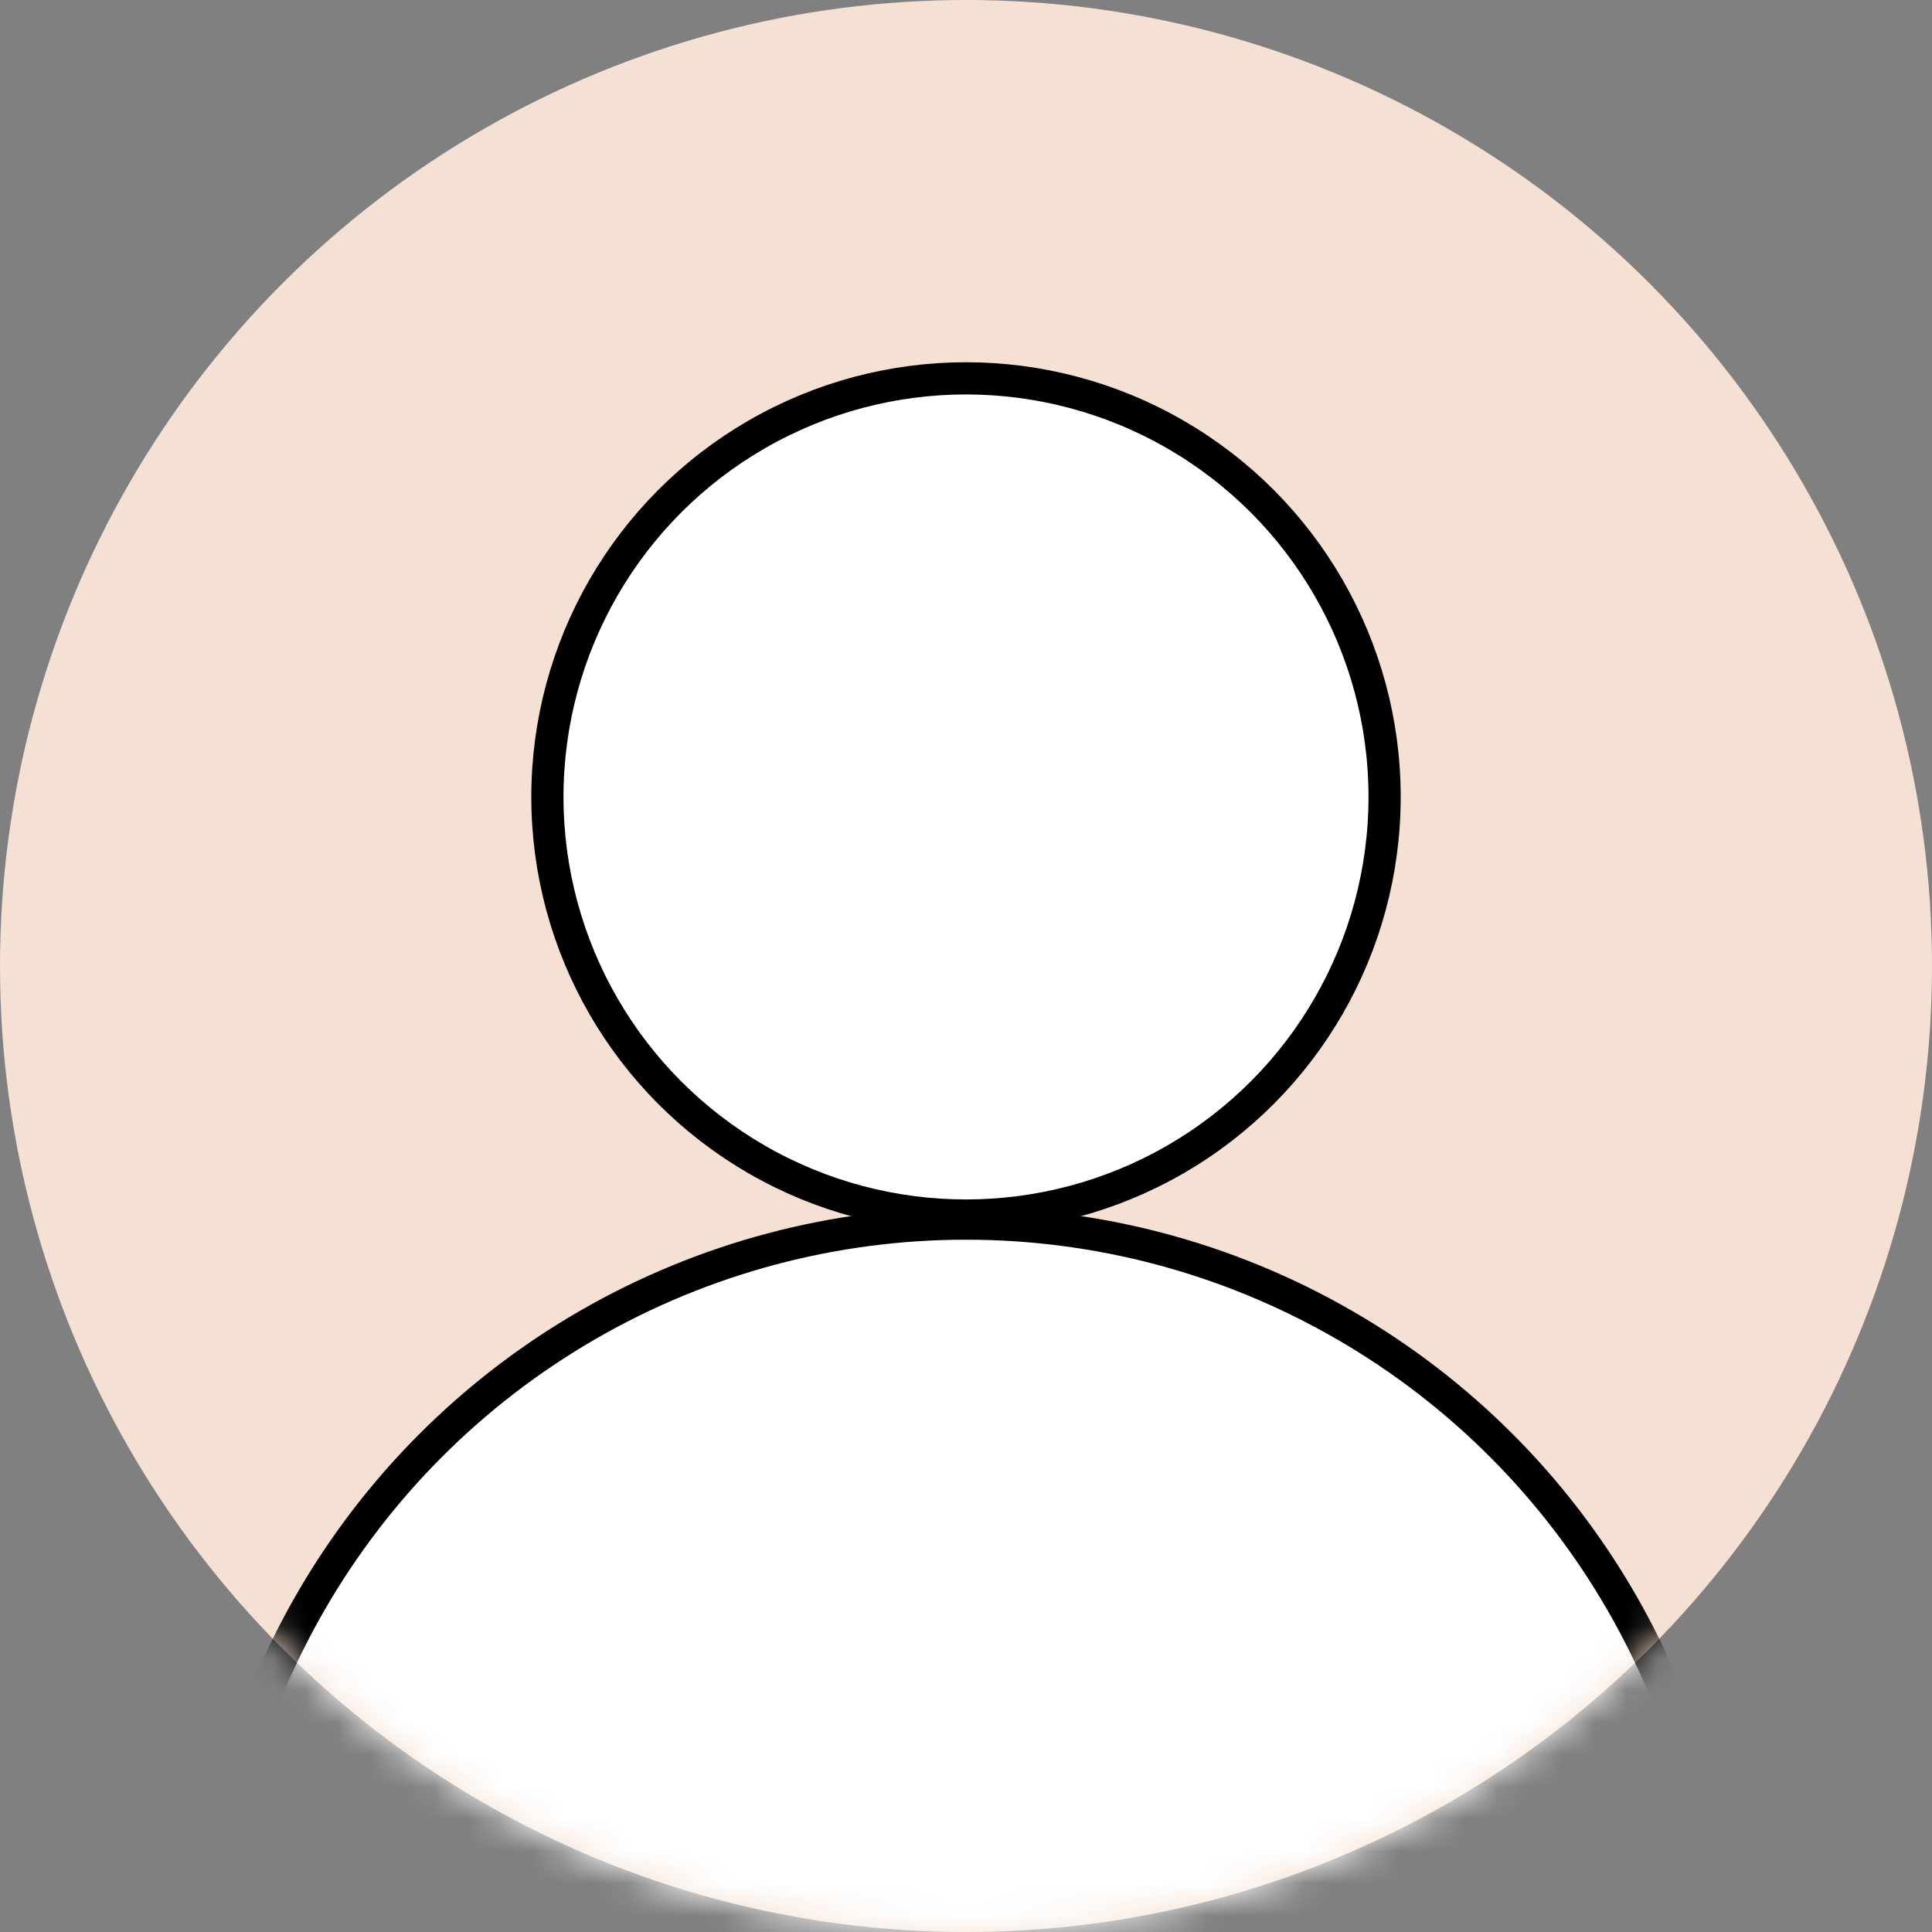
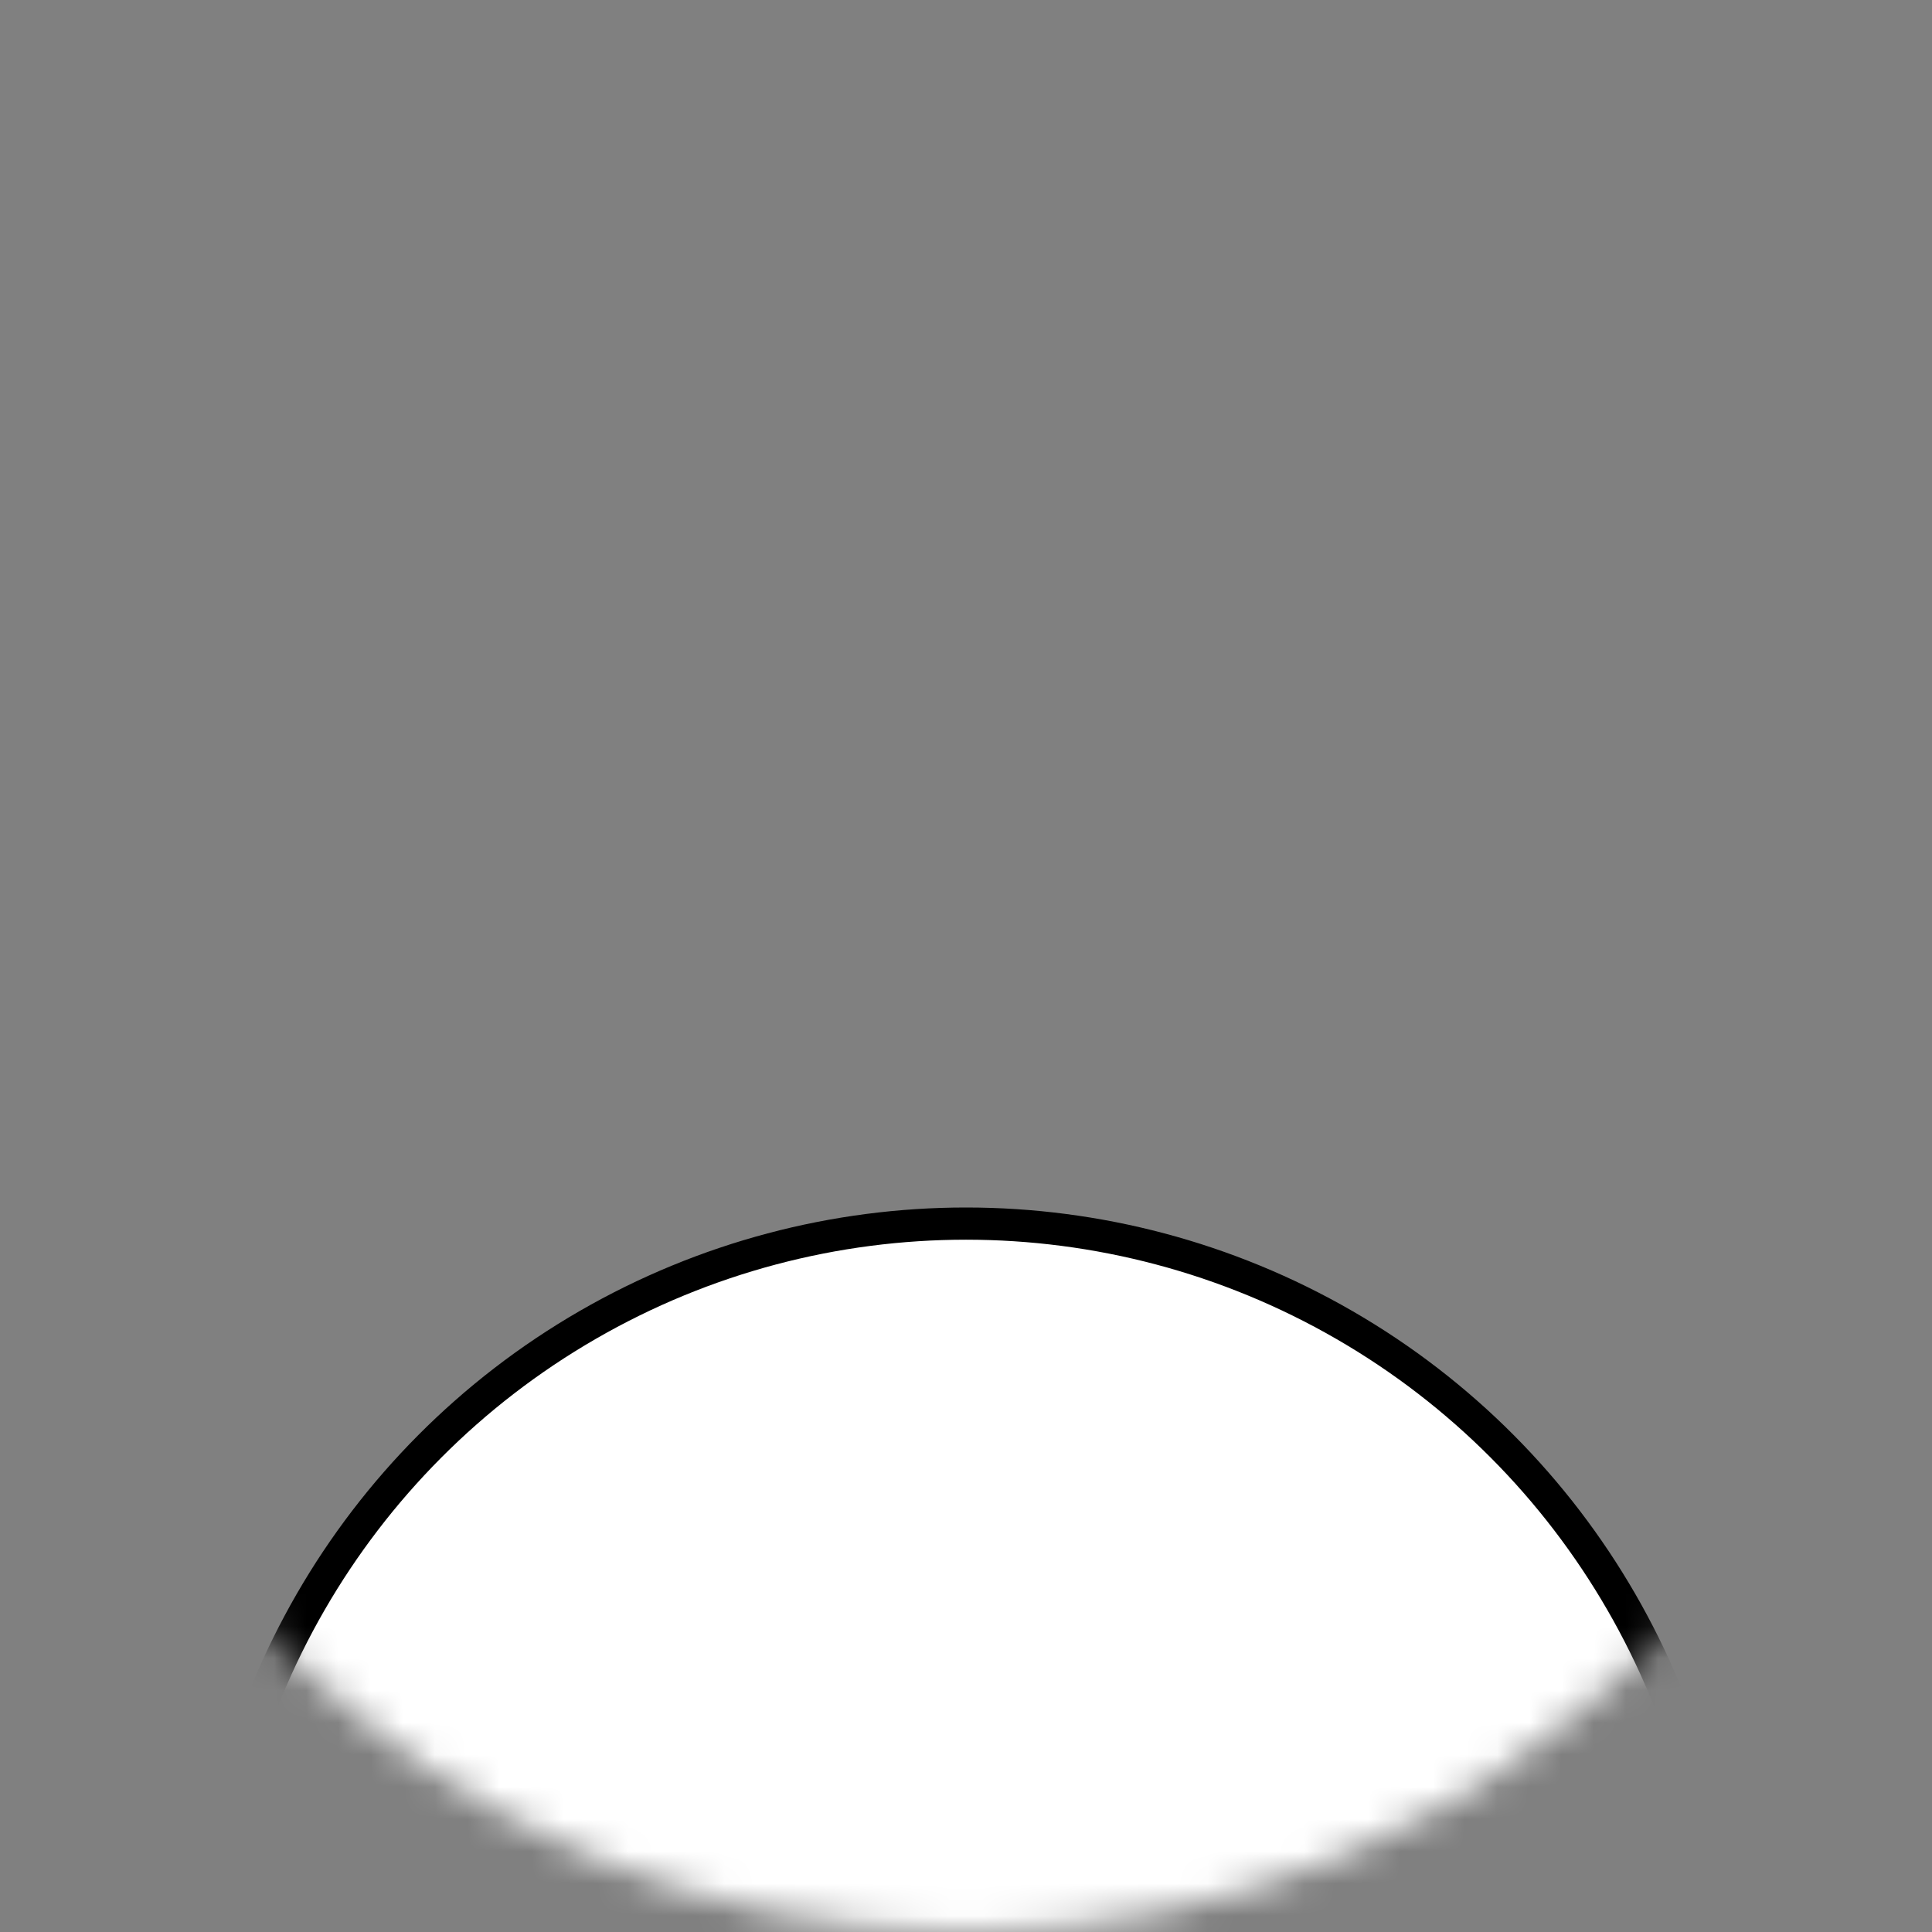
<svg xmlns="http://www.w3.org/2000/svg" width="60" height="60" viewBox="0 0 60 60" fill="none">
  <rect x="0" y="0" width="60" height="60" fill="#808080" stroke="none" />
-   <circle cx="30" cy="30" r="30" fill="#F5E1D3" />
  <mask id="mask0" mask-type="alpha" maskUnits="userSpaceOnUse" x="0" y="0" width="60" height="60">
    <circle cx="30" cy="30" r="30" fill="#E4EEF0" />
  </mask>
  <g mask="url(#mask0)">
    <circle cx="30" cy="61.5" r="23.5" fill="white" stroke="black" />
-     <circle cx="30" cy="24.75" r="13" fill="white" stroke="black" />
  </g>
</svg>